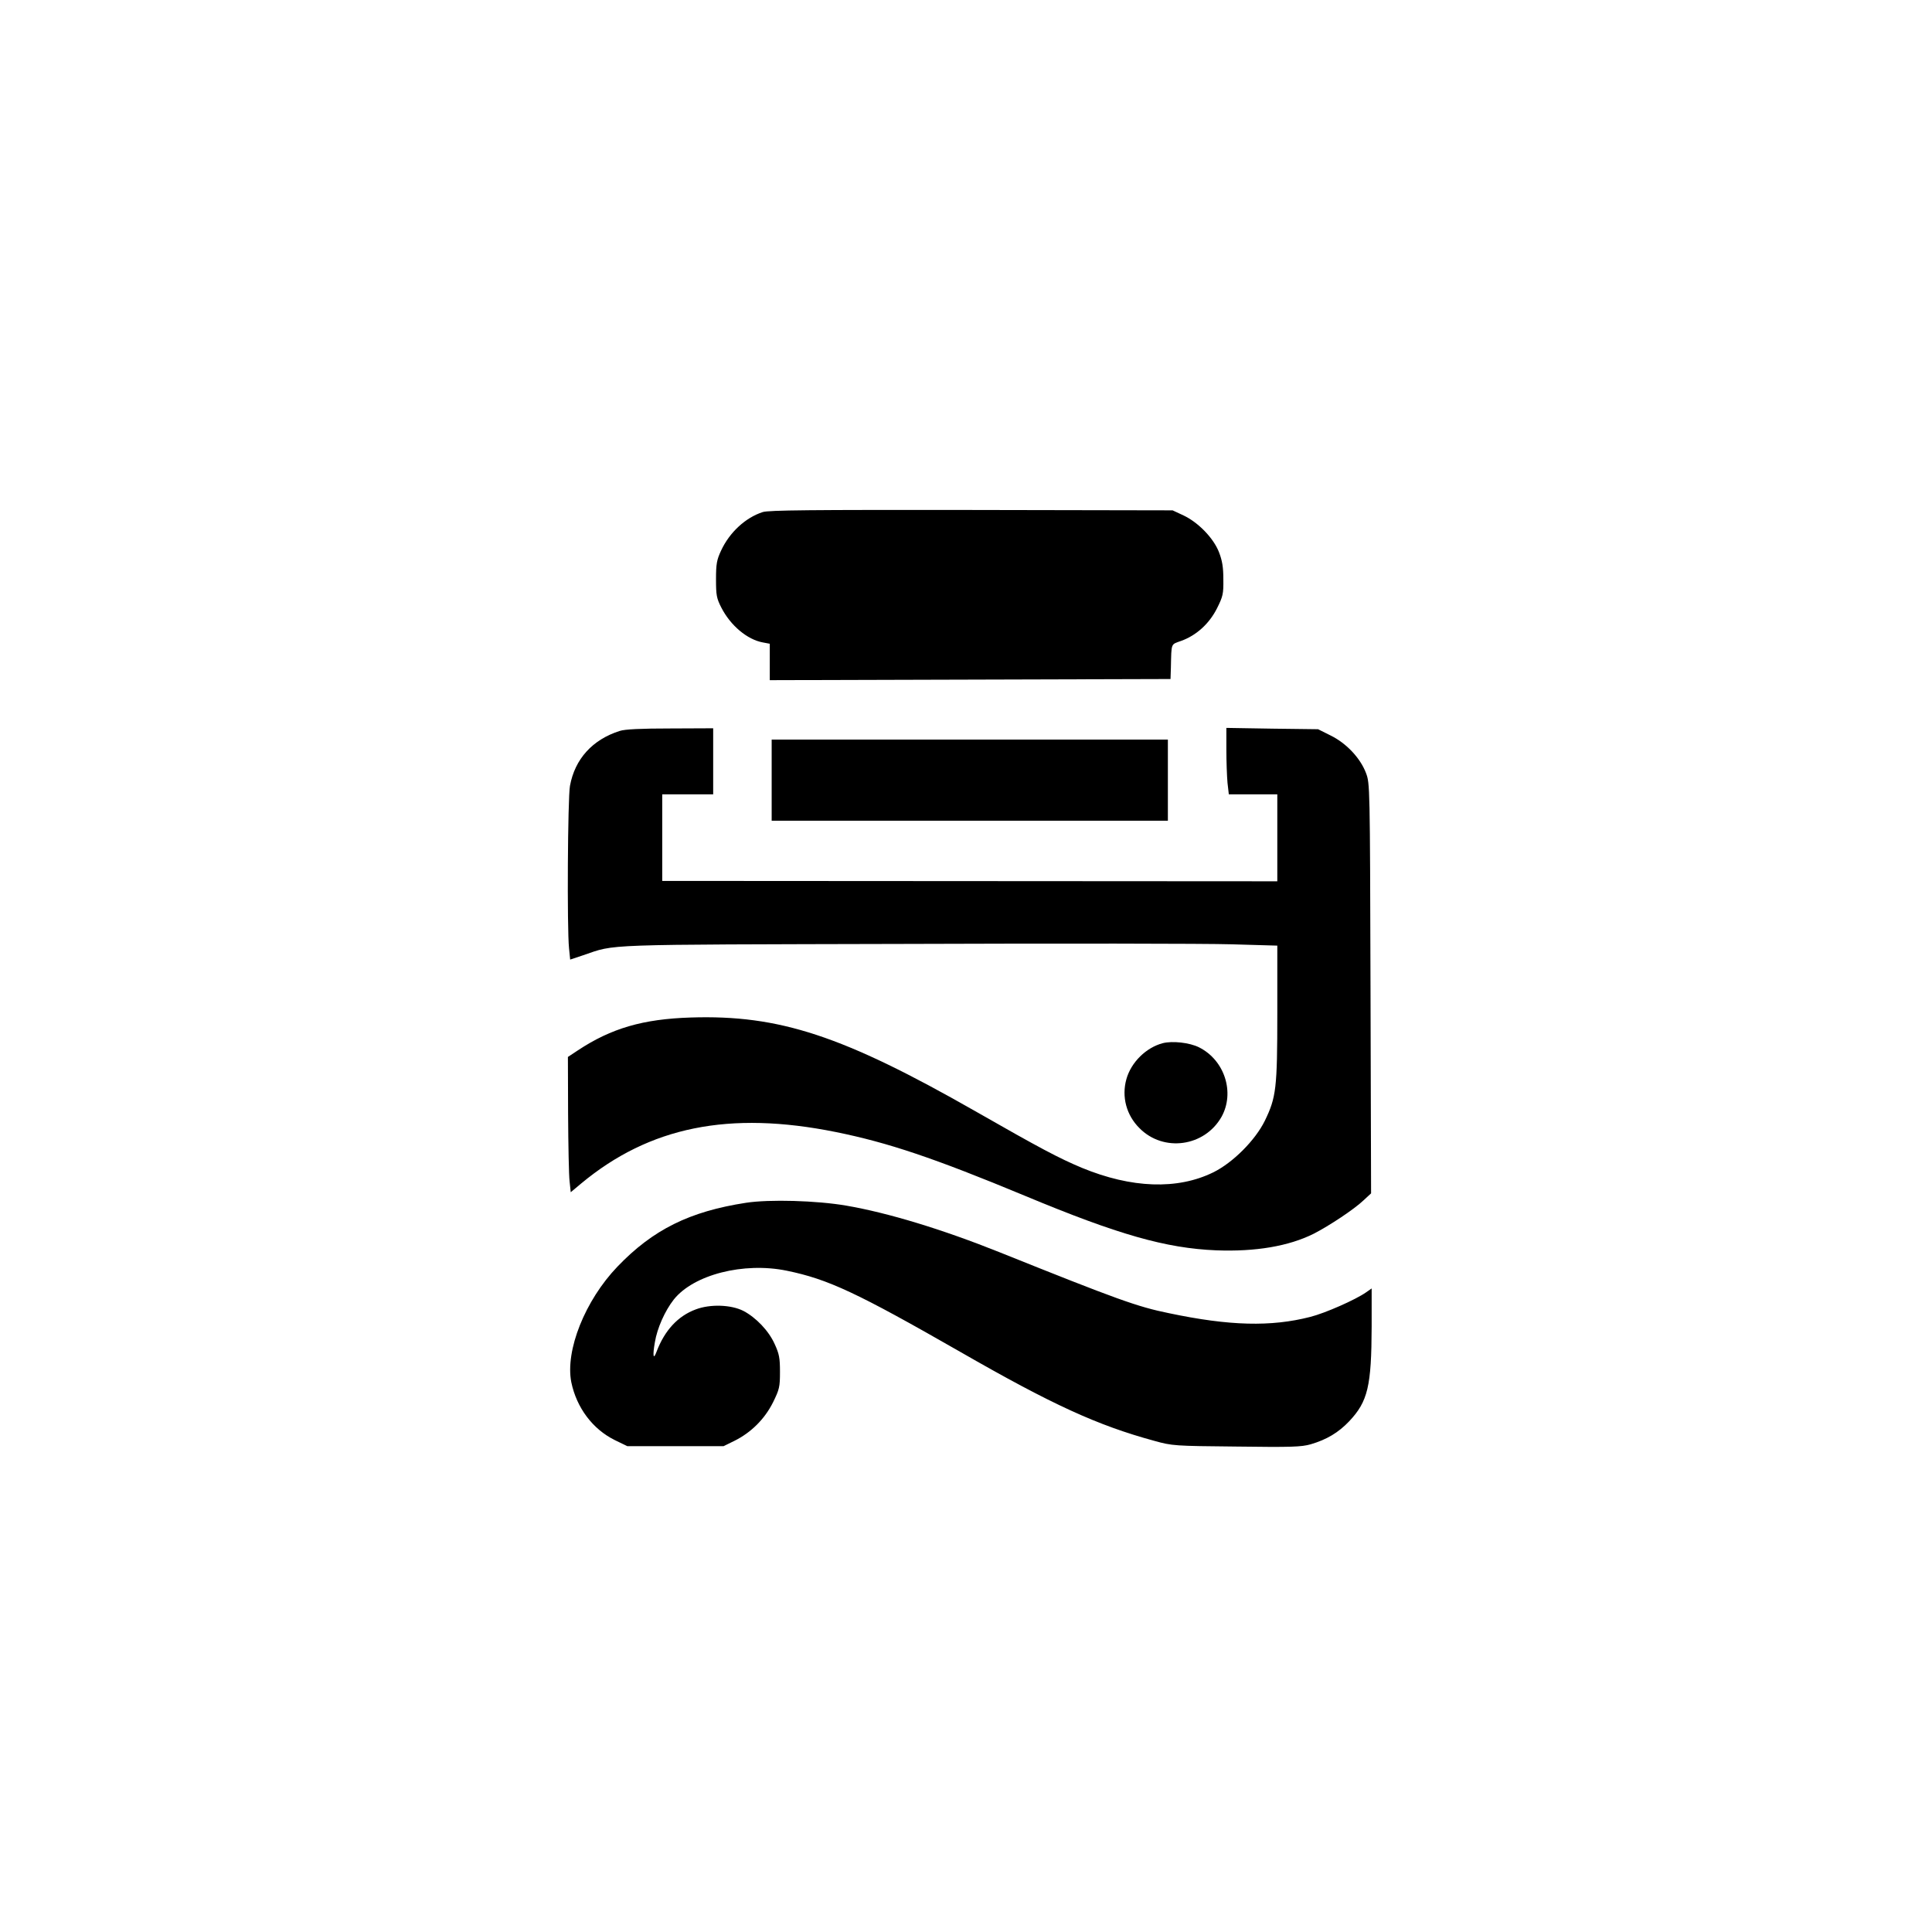
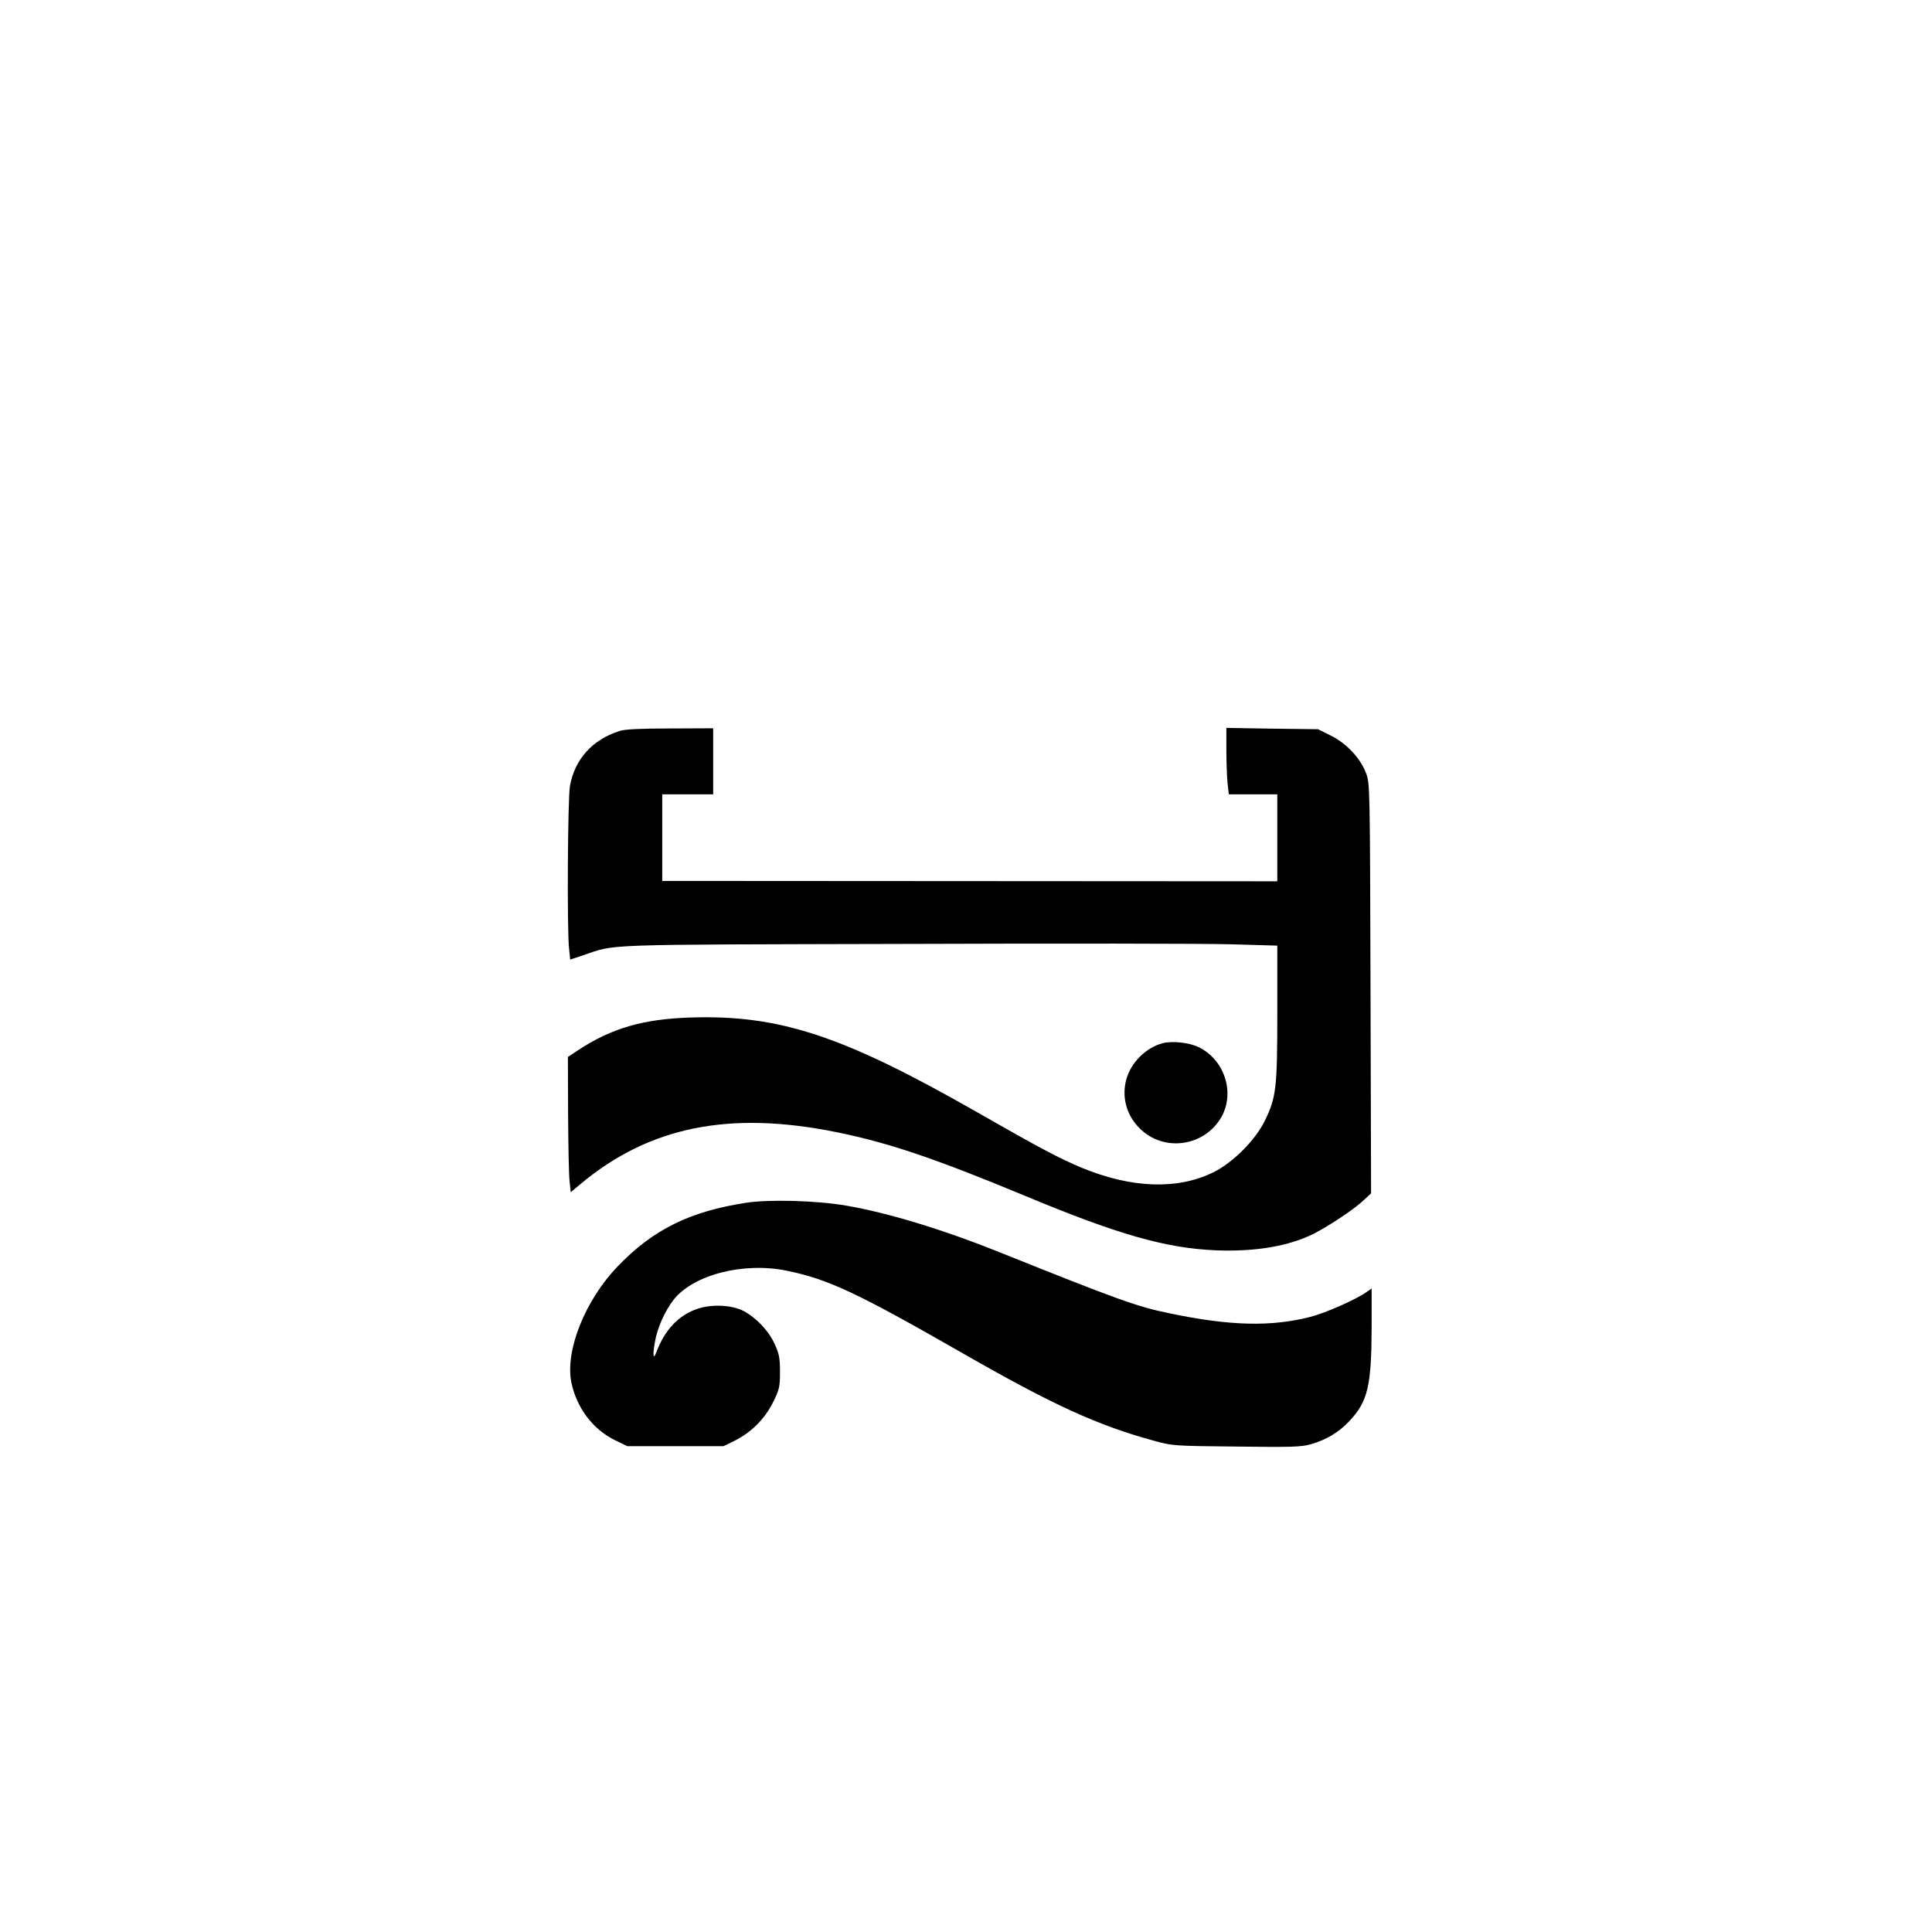
<svg xmlns="http://www.w3.org/2000/svg" version="1.0" width="1024pt" height="1024pt" viewBox="0 0 1024 1024" preserveAspectRatio="xMidYMid meet">
  <g transform="translate(0,1024) scale(0.1,-0.1)" fill="#000000" stroke="none">
-     <path d="M4043 7526 c-91 -29 -176 -107 -221 -204 -23 -49 -27 -71 -27 -152 0 -85 3 -101 28 -150 49 -96 138 -170 220 -185 l37 -7 0 -97 0 -96 1062 3 1062 3 2 62 c3 132 -1 120 54 140 81 29 149 91 190 172 32 64 35 77 34 155 0 64 -6 99 -23 143 -29 75 -110 158 -188 195 l-58 27 -1065 2 c-856 1 -1073 -1 -1107 -11z" />
    <path d="M3285 6366 c-145 -46 -238 -149 -264 -291 -12 -63 -16 -758 -5 -861 l6 -60 69 23 c177 60 69 56 1699 60 822 3 1604 2 1738 -2 l242 -7 0 -357 c0 -401 -6 -447 -66 -571 -51 -104 -170 -223 -274 -274 -190 -93 -433 -84 -695 24 -122 51 -222 104 -565 300 -703 401 -1039 512 -1509 497 -253 -8 -421 -57 -598 -174 l-53 -35 1 -301 c1 -166 4 -328 8 -359 l6 -57 55 46 c362 301 785 387 1350 273 277 -56 521 -138 1000 -337 496 -207 750 -279 1016 -290 209 -8 385 22 517 88 82 42 215 130 264 177 l40 37 -3 1086 c-3 1078 -3 1086 -24 1142 -30 79 -104 158 -188 199 l-66 33 -243 3 -243 4 0 -115 c0 -63 3 -142 6 -176 l7 -61 128 0 129 0 0 -230 0 -231 -1630 1 -1630 1 0 230 0 229 135 0 135 0 0 175 0 175 -227 -1 c-155 0 -241 -4 -268 -13z" />
-     <path d="M4090 6105 l0 -215 1050 0 1050 0 0 215 0 215 -1050 0 -1050 0 0 -215z" />
    <path d="M6163 4711 c-88 -23 -168 -101 -193 -191 -26 -93 0 -191 70 -260 127 -128 344 -98 434 60 72 129 17 301 -119 369 -50 25 -140 35 -192 22z" />
    <path d="M3954 3865 c-299 -46 -493 -142 -681 -338 -172 -179 -278 -445 -245 -613 28 -135 113 -249 231 -307 l66 -32 255 0 255 0 57 28 c89 44 161 116 205 204 34 69 37 82 37 162 0 73 -4 95 -28 147 -31 70 -99 141 -166 176 -65 33 -175 37 -252 8 -95 -35 -165 -111 -208 -224 -17 -47 -22 -23 -9 50 12 74 53 166 100 226 105 132 370 200 599 153 219 -45 371 -116 921 -431 486 -279 726 -389 1028 -471 93 -26 107 -27 433 -30 293 -4 346 -2 395 12 85 25 147 62 204 122 99 105 118 186 119 501 l0 203 -30 -21 c-54 -38 -216 -110 -296 -130 -207 -53 -427 -48 -749 20 -167 34 -272 72 -895 322 -307 123 -594 210 -815 248 -157 27 -407 34 -531 15z" />
  </g>
</svg>